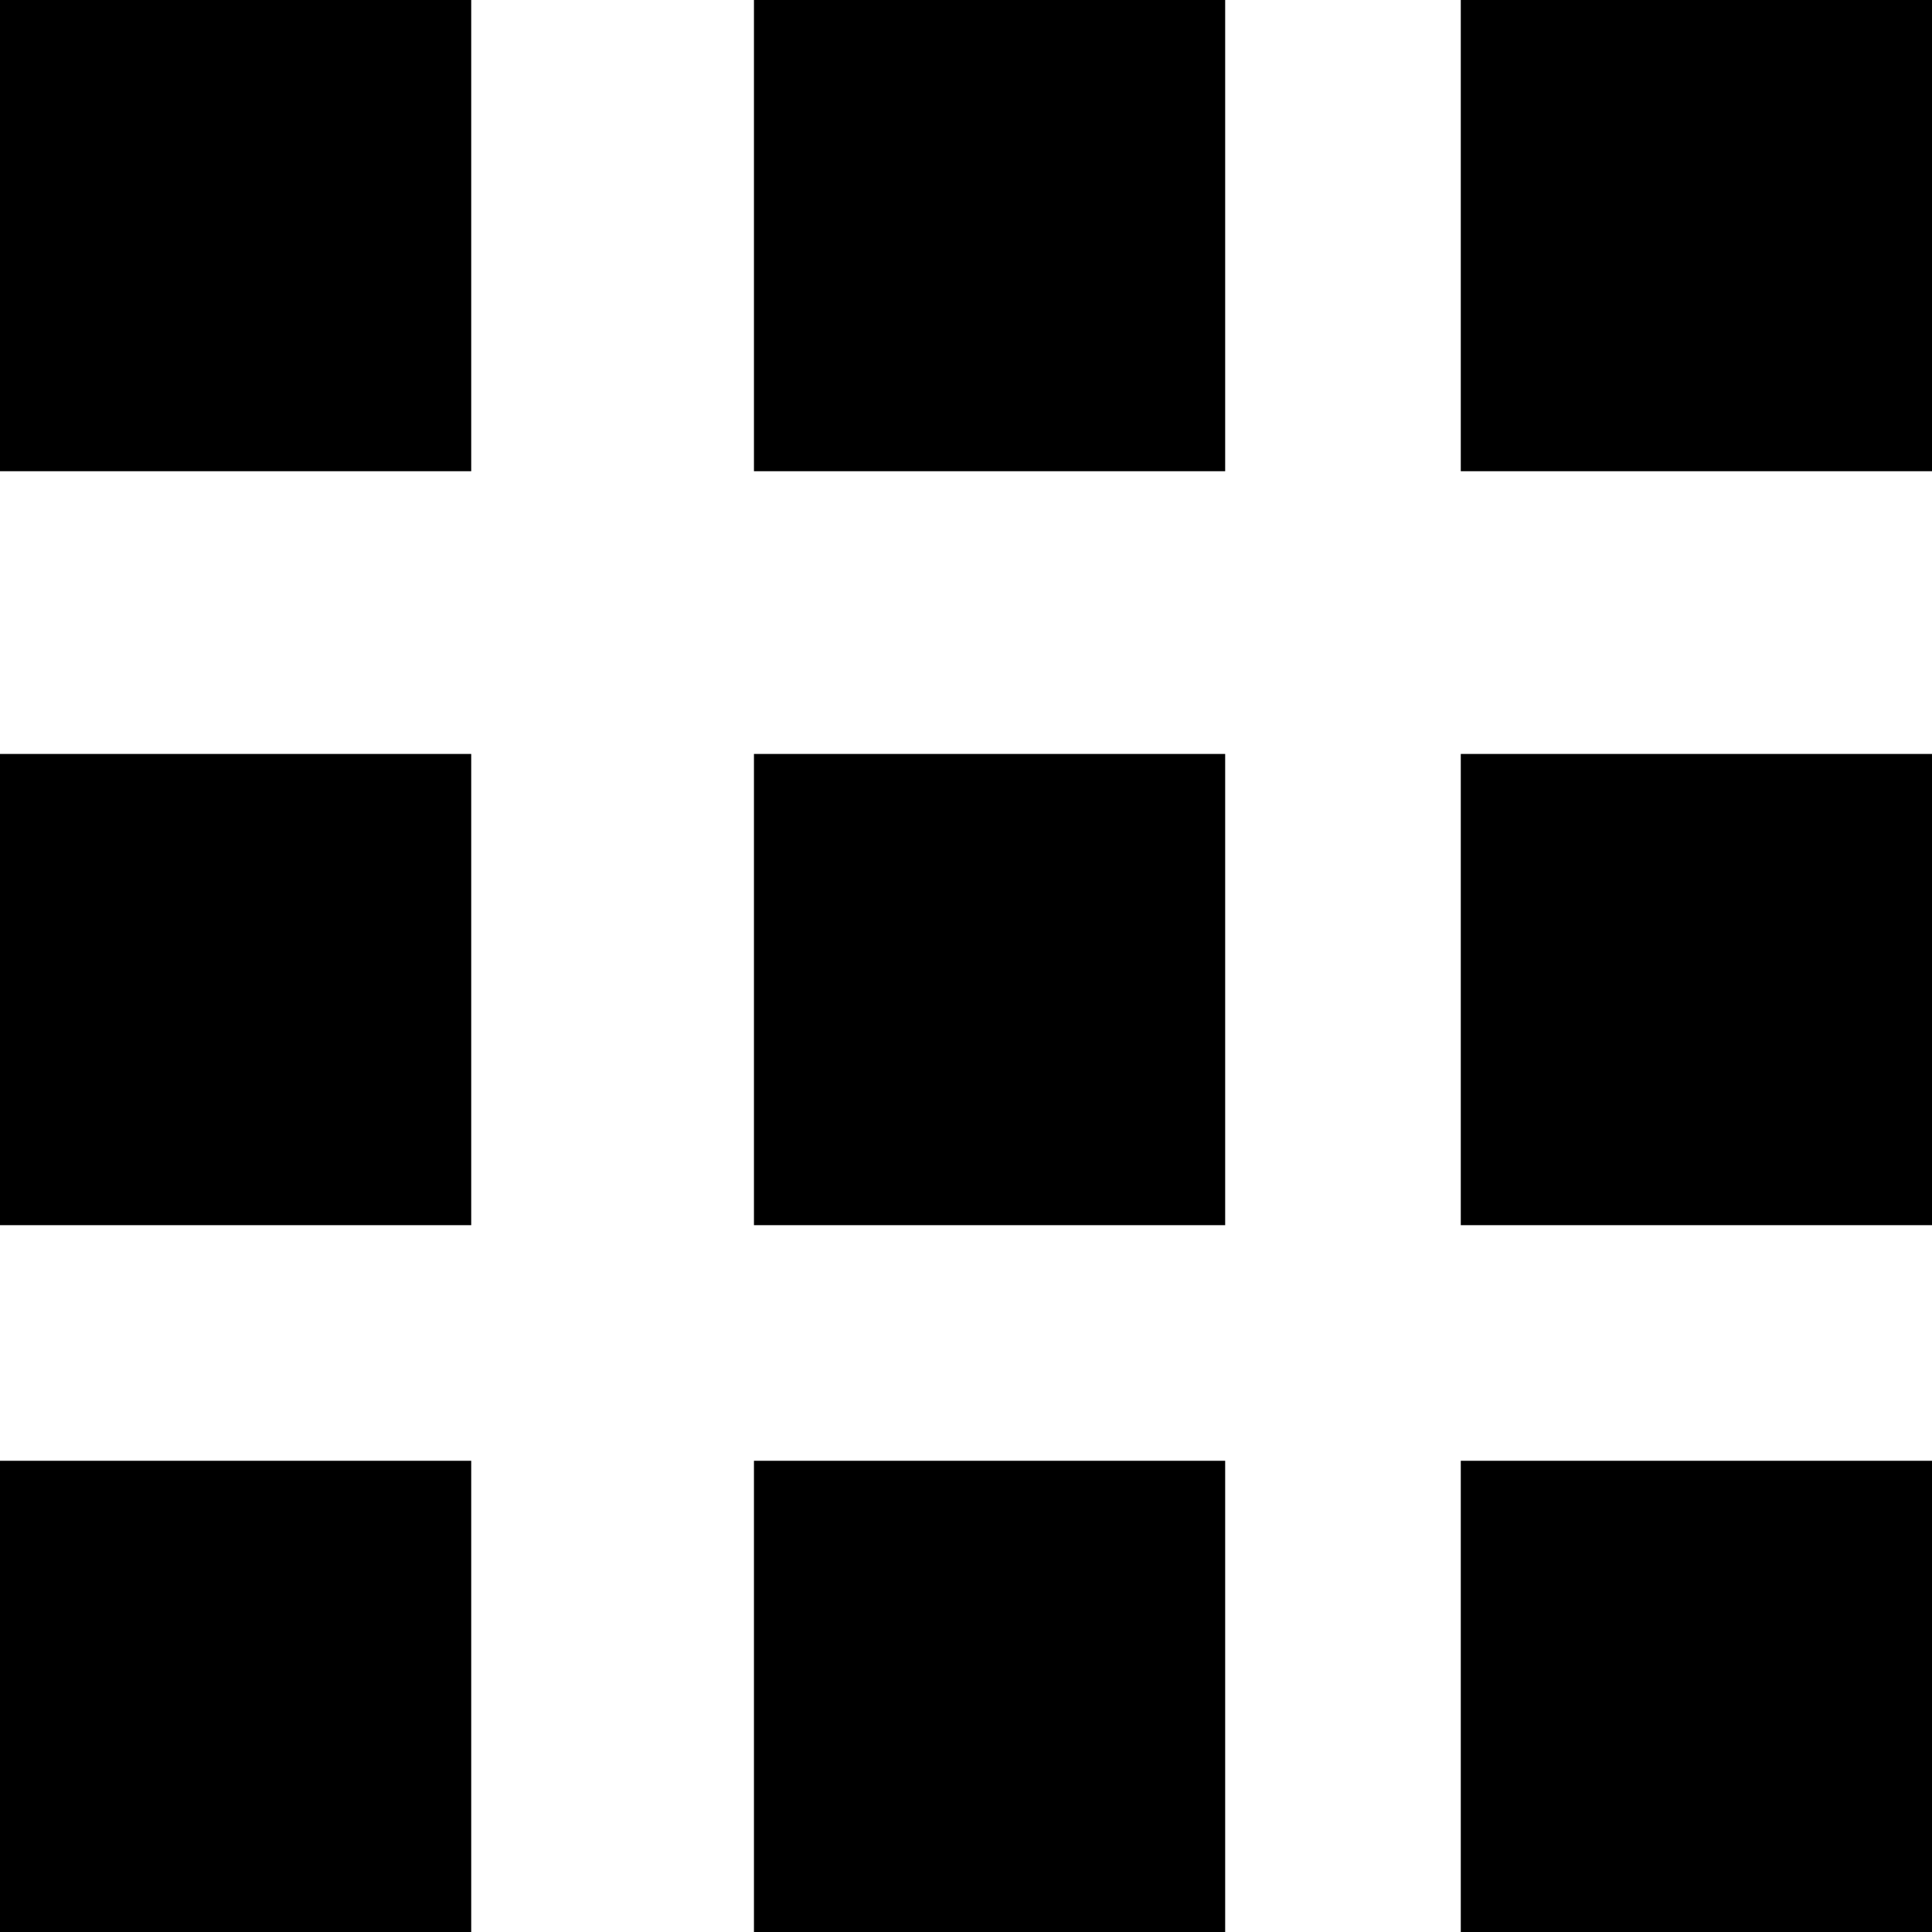
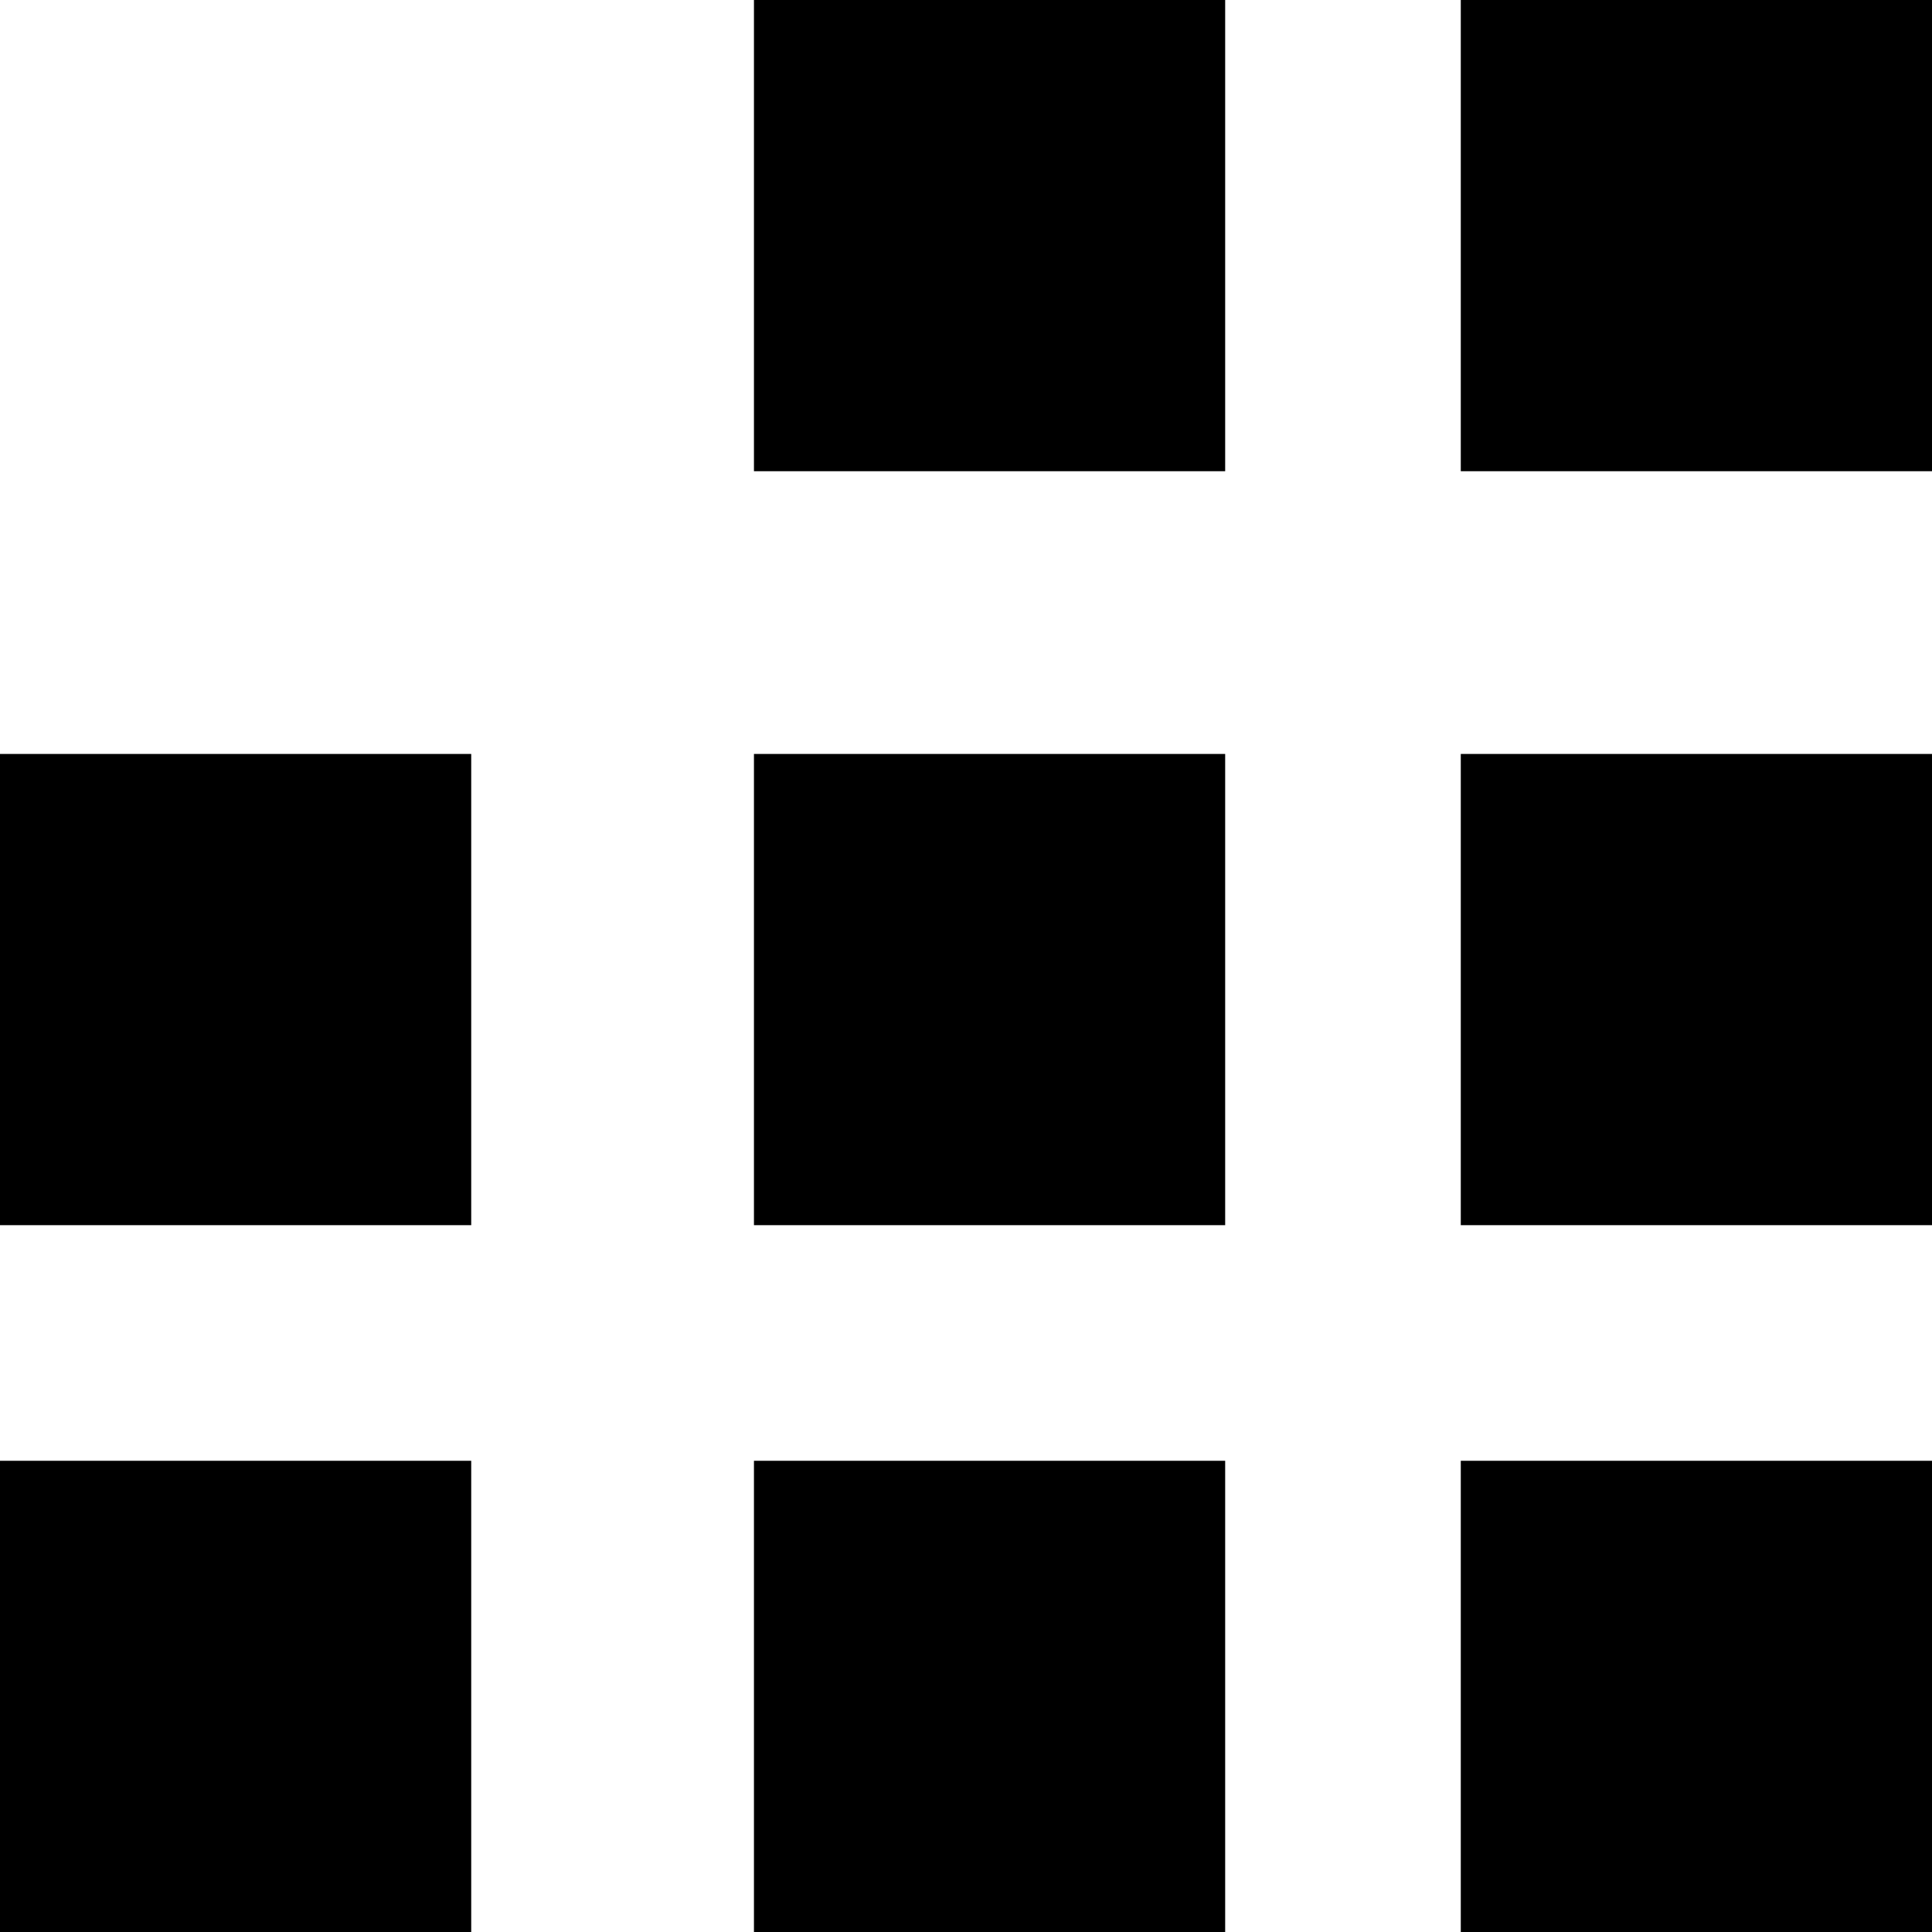
<svg xmlns="http://www.w3.org/2000/svg" width="41" height="41" viewBox="0 0 41 41">
  <g id="グループ_445" data-name="グループ 445" transform="translate(-599.054 -2029.054)">
    <rect id="長方形_313" data-name="長方形 313" width="10" height="10" transform="translate(630.054 2029.054)" />
    <rect id="長方形_318" data-name="長方形 318" width="10" height="10" transform="translate(630.054 2045.054)" />
    <rect id="長方形_321" data-name="長方形 321" width="10" height="10" transform="translate(630.054 2060.054)" />
    <rect id="長方形_314" data-name="長方形 314" width="10" height="10" transform="translate(615.054 2029.054)" />
    <rect id="長方形_317" data-name="長方形 317" width="10" height="10" transform="translate(615.054 2045.054)" />
    <rect id="長方形_320" data-name="長方形 320" width="10" height="10" transform="translate(615.054 2060.054)" />
-     <rect id="長方形_315" data-name="長方形 315" width="10" height="10" transform="translate(599.054 2029.054)" />
    <rect id="長方形_316" data-name="長方形 316" width="10" height="10" transform="translate(599.054 2045.054)" />
    <rect id="長方形_319" data-name="長方形 319" width="10" height="10" transform="translate(599.054 2060.054)" />
  </g>
</svg>